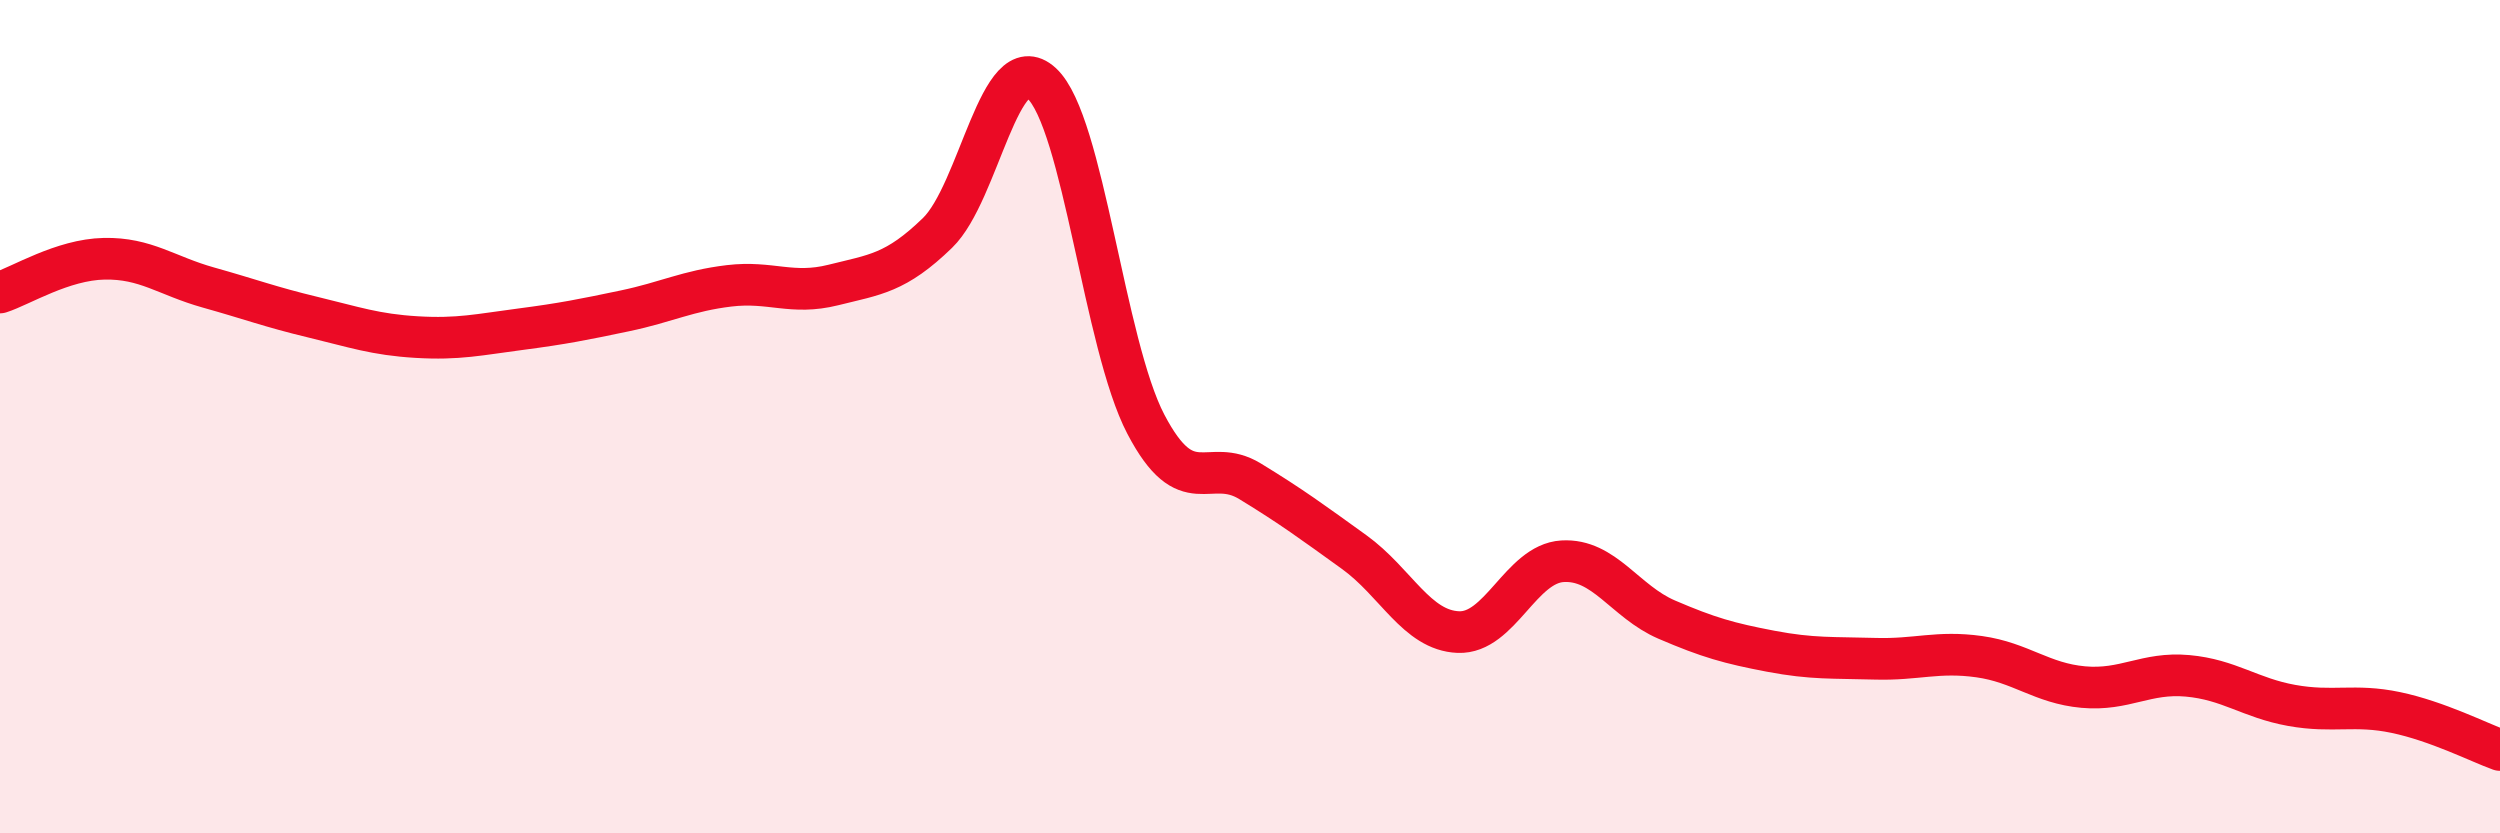
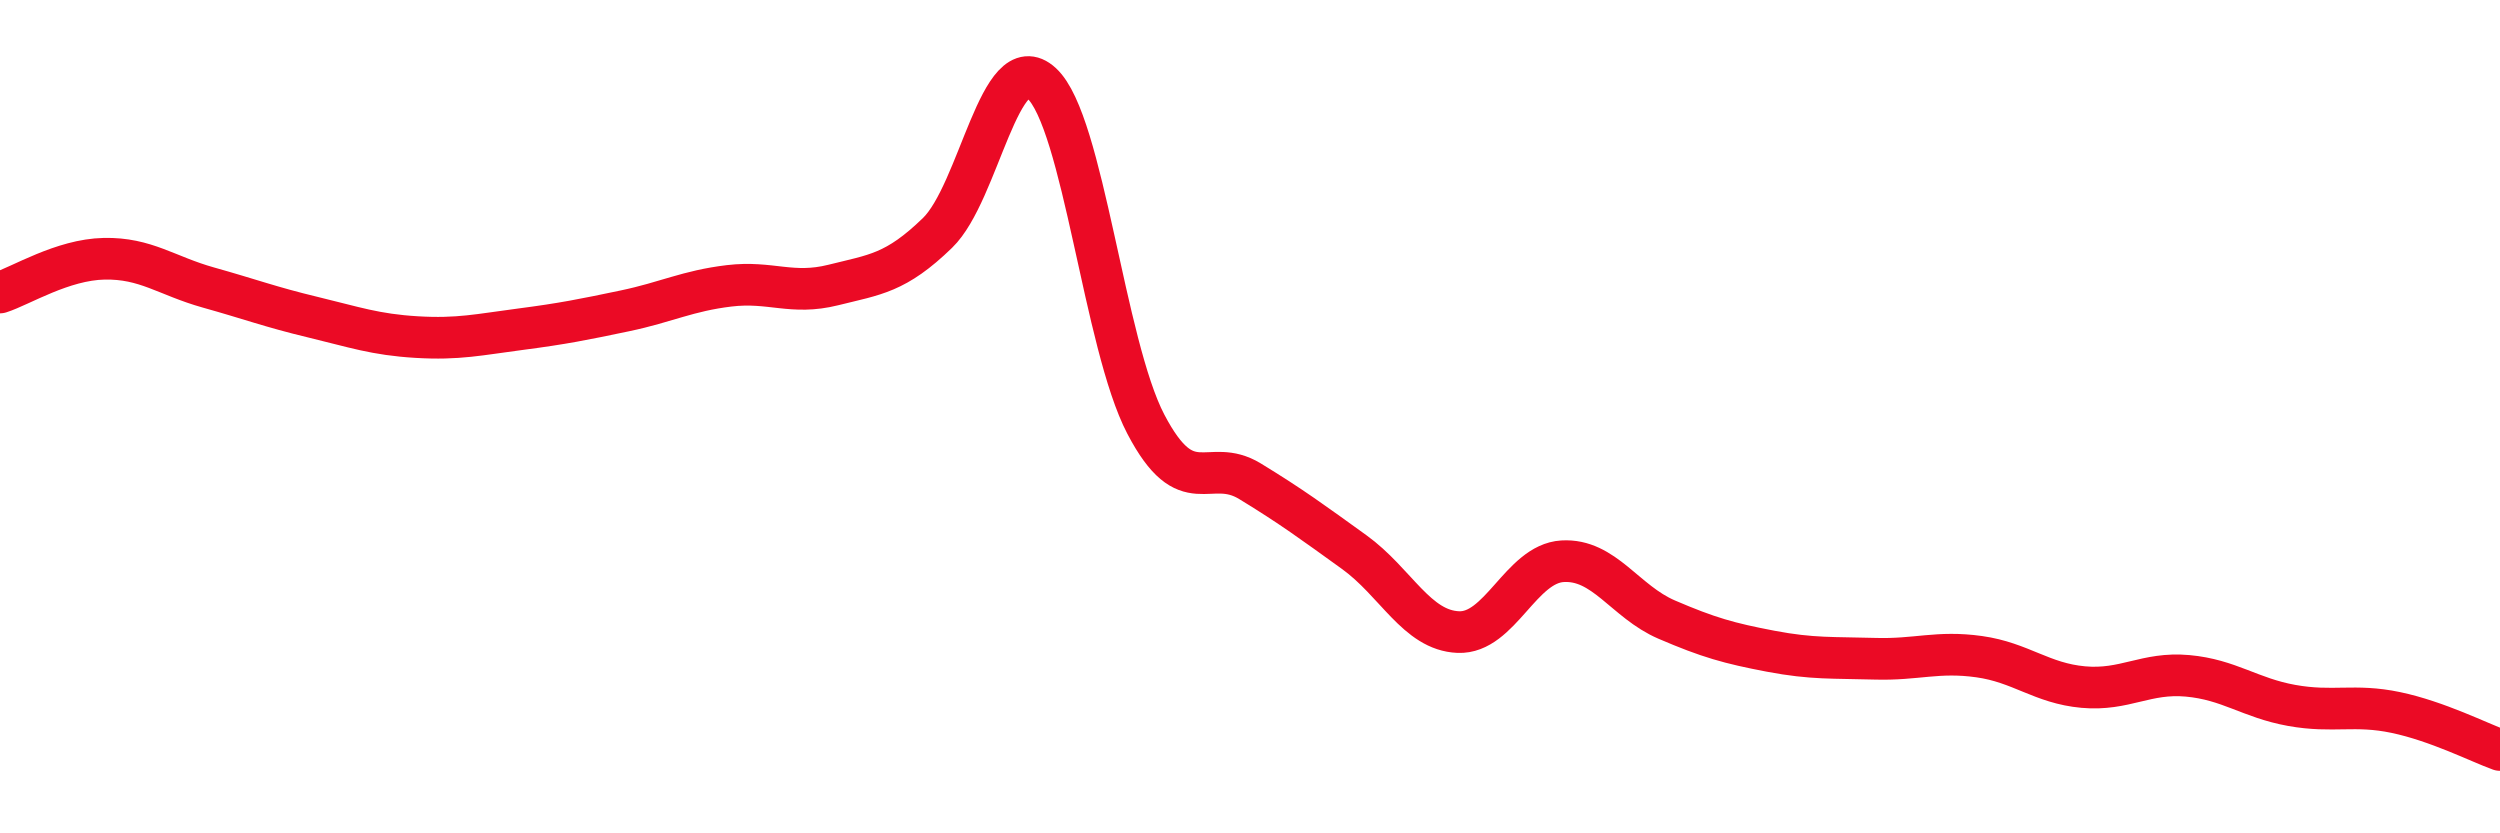
<svg xmlns="http://www.w3.org/2000/svg" width="60" height="20" viewBox="0 0 60 20">
-   <path d="M 0,7.02 C 0.5,6.86 1.5,6.23 2.5,6.21 C 3.5,6.19 4,6.62 5,6.9 C 6,7.18 6.5,7.37 7.5,7.61 C 8.5,7.85 9,8.03 10,8.09 C 11,8.15 11.5,8.03 12.5,7.9 C 13.5,7.77 14,7.67 15,7.46 C 16,7.25 16.5,6.98 17.5,6.86 C 18.5,6.74 19,7.09 20,6.84 C 21,6.59 21.5,6.56 22.5,5.59 C 23.5,4.62 24,1.08 25,2 C 26,2.92 26.5,8.27 27.5,10.18 C 28.5,12.09 29,10.94 30,11.55 C 31,12.16 31.5,12.53 32.5,13.25 C 33.5,13.97 34,15.13 35,15.17 C 36,15.21 36.5,13.53 37.5,13.47 C 38.5,13.41 39,14.44 40,14.87 C 41,15.3 41.5,15.44 42.5,15.63 C 43.5,15.82 44,15.78 45,15.81 C 46,15.84 46.5,15.62 47.5,15.76 C 48.5,15.9 49,16.4 50,16.49 C 51,16.58 51.5,16.13 52.5,16.22 C 53.5,16.31 54,16.75 55,16.93 C 56,17.11 56.5,16.89 57.5,17.1 C 58.5,17.31 59.5,17.82 60,18L60 20L0 20Z" fill="#EB0A25" opacity="0.1" stroke-linecap="round" stroke-linejoin="round" />
  <path d="M 0,7.02 C 0.5,6.86 1.5,6.23 2.5,6.21 C 3.5,6.19 4,6.62 5,6.9 C 6,7.18 6.5,7.37 7.5,7.61 C 8.5,7.85 9,8.03 10,8.09 C 11,8.15 11.5,8.03 12.5,7.9 C 13.5,7.77 14,7.67 15,7.46 C 16,7.25 16.5,6.98 17.5,6.86 C 18.5,6.74 19,7.09 20,6.84 C 21,6.59 21.5,6.56 22.5,5.59 C 23.5,4.62 24,1.08 25,2 C 26,2.92 26.5,8.27 27.5,10.18 C 28.5,12.09 29,10.94 30,11.55 C 31,12.16 31.5,12.53 32.5,13.25 C 33.5,13.97 34,15.13 35,15.17 C 36,15.21 36.5,13.53 37.5,13.47 C 38.5,13.41 39,14.44 40,14.87 C 41,15.3 41.5,15.44 42.5,15.63 C 43.5,15.82 44,15.78 45,15.81 C 46,15.84 46.5,15.62 47.5,15.76 C 48.5,15.9 49,16.4 50,16.49 C 51,16.58 51.5,16.13 52.5,16.22 C 53.5,16.31 54,16.75 55,16.93 C 56,17.11 56.5,16.89 57.5,17.1 C 58.5,17.31 59.5,17.82 60,18" stroke="#EB0A25" stroke-width="1" fill="none" stroke-linecap="round" stroke-linejoin="round" />
</svg>